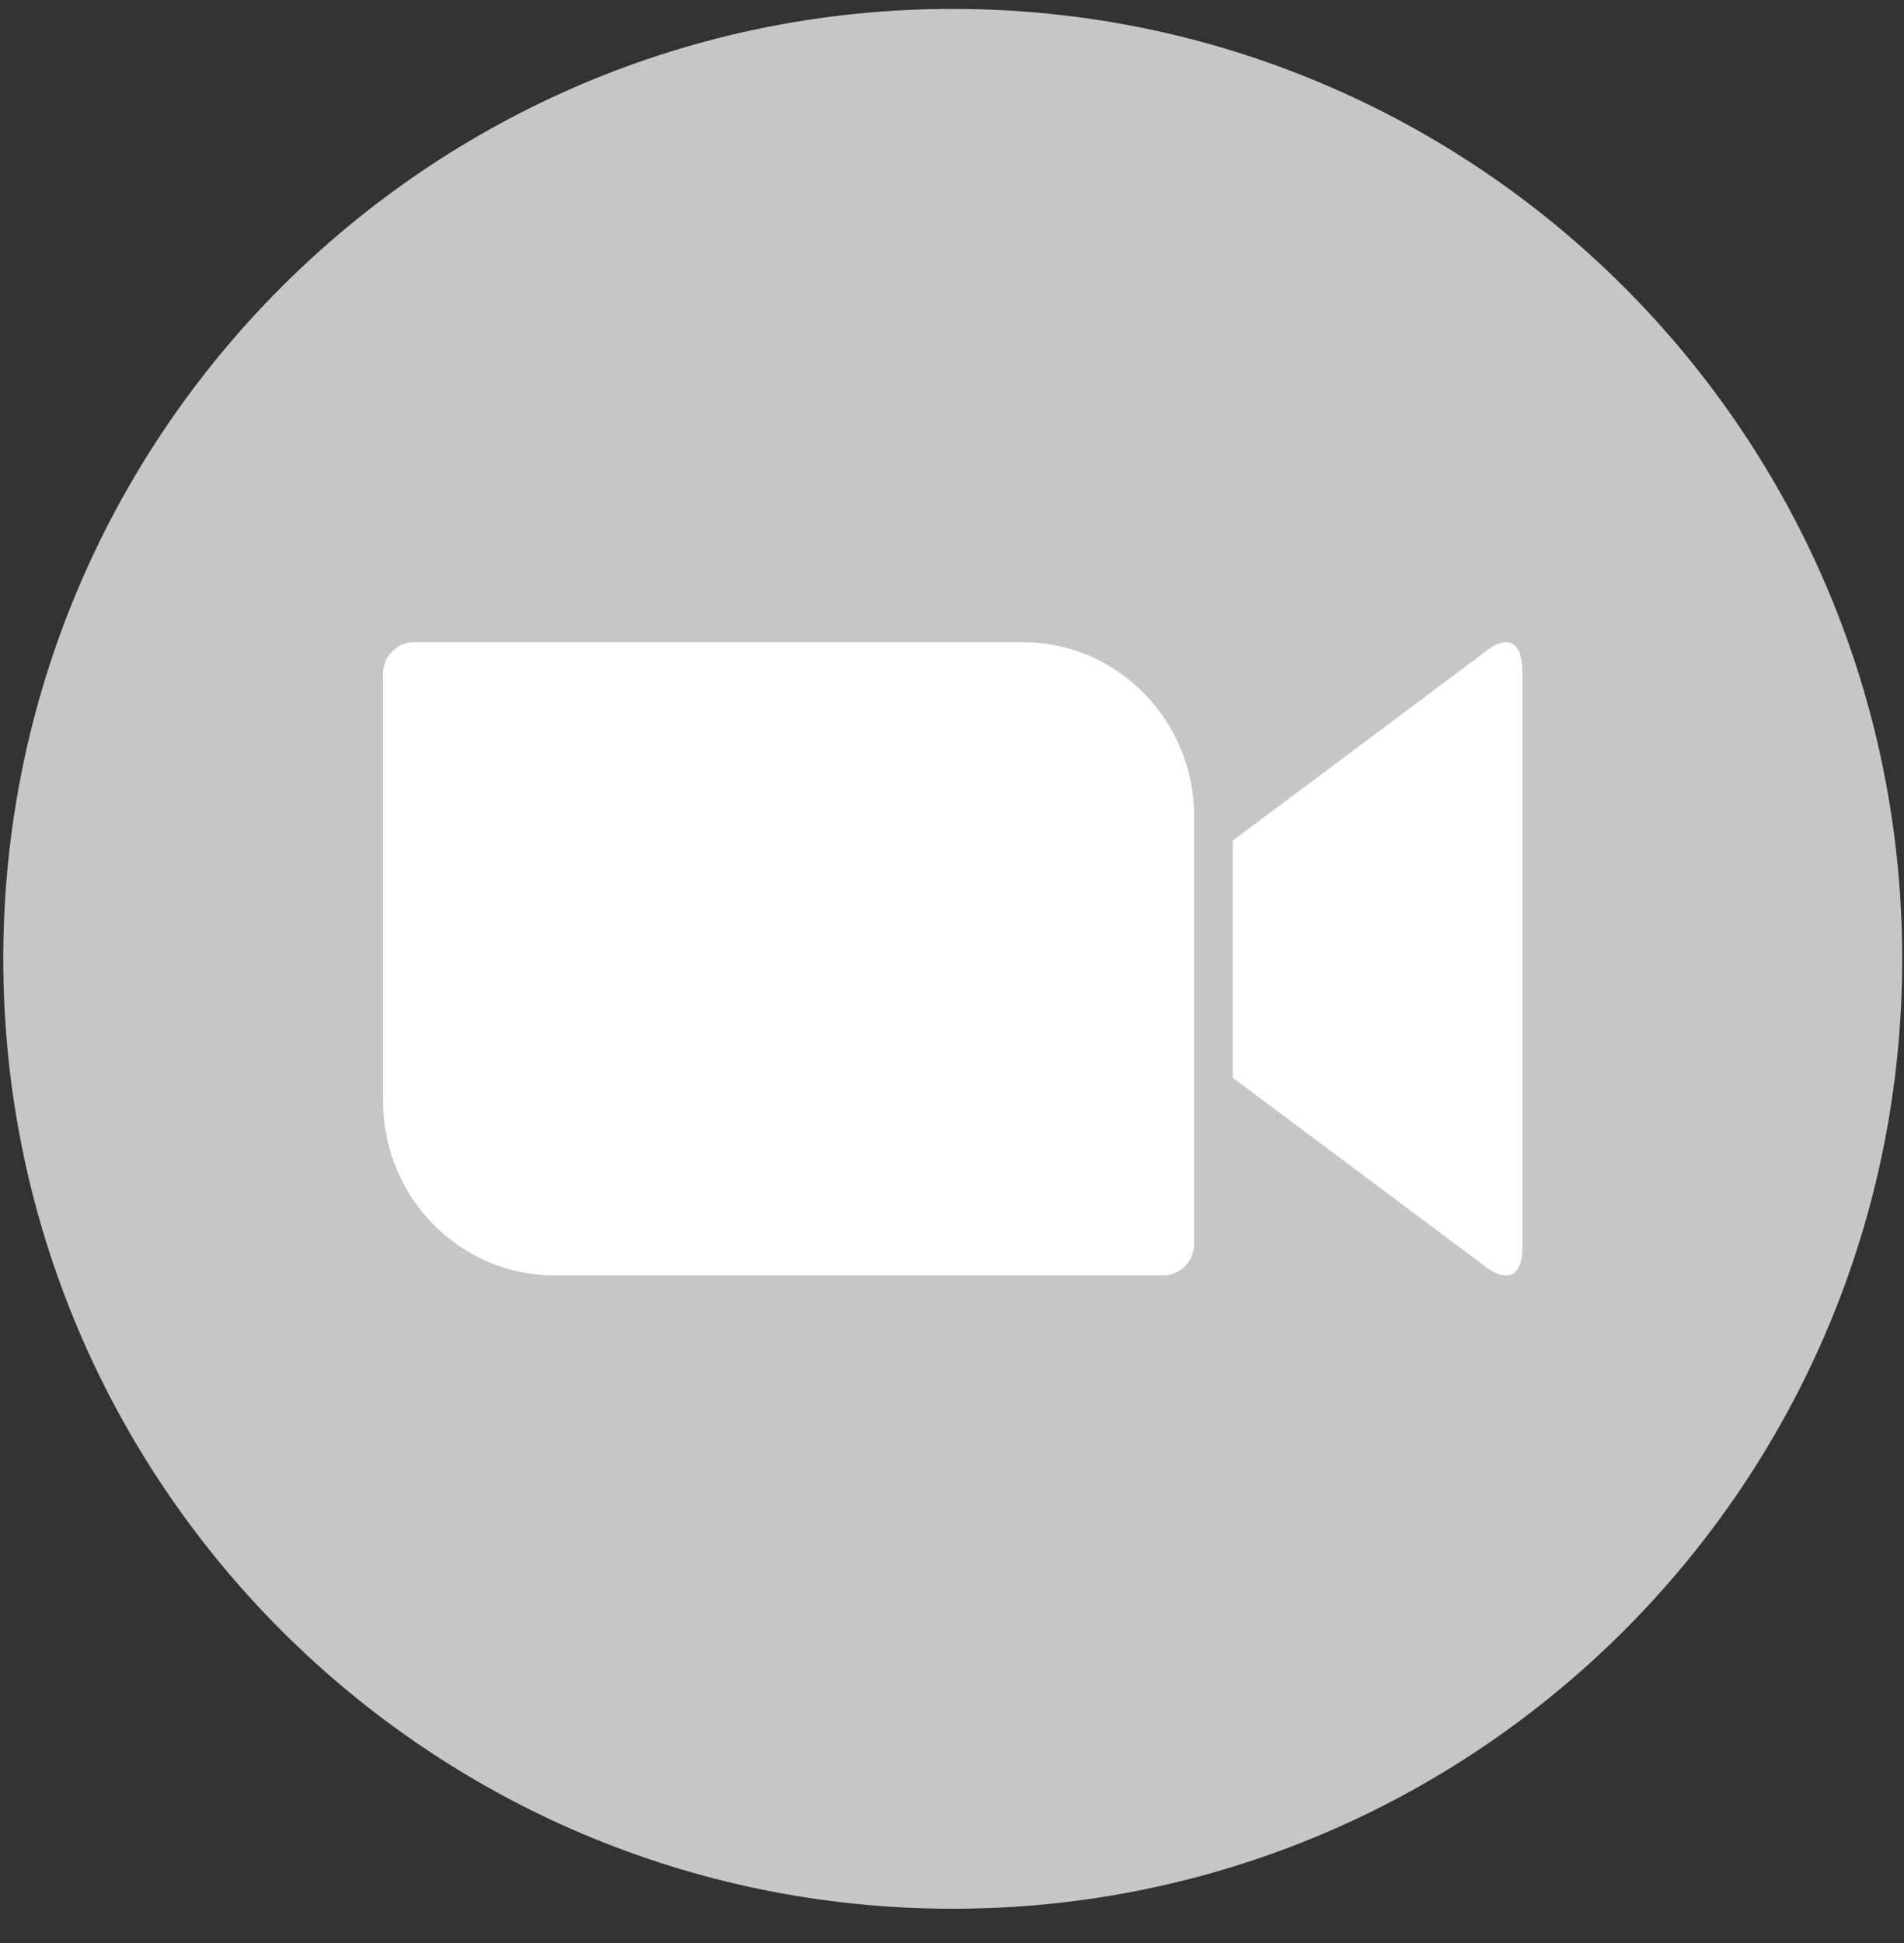
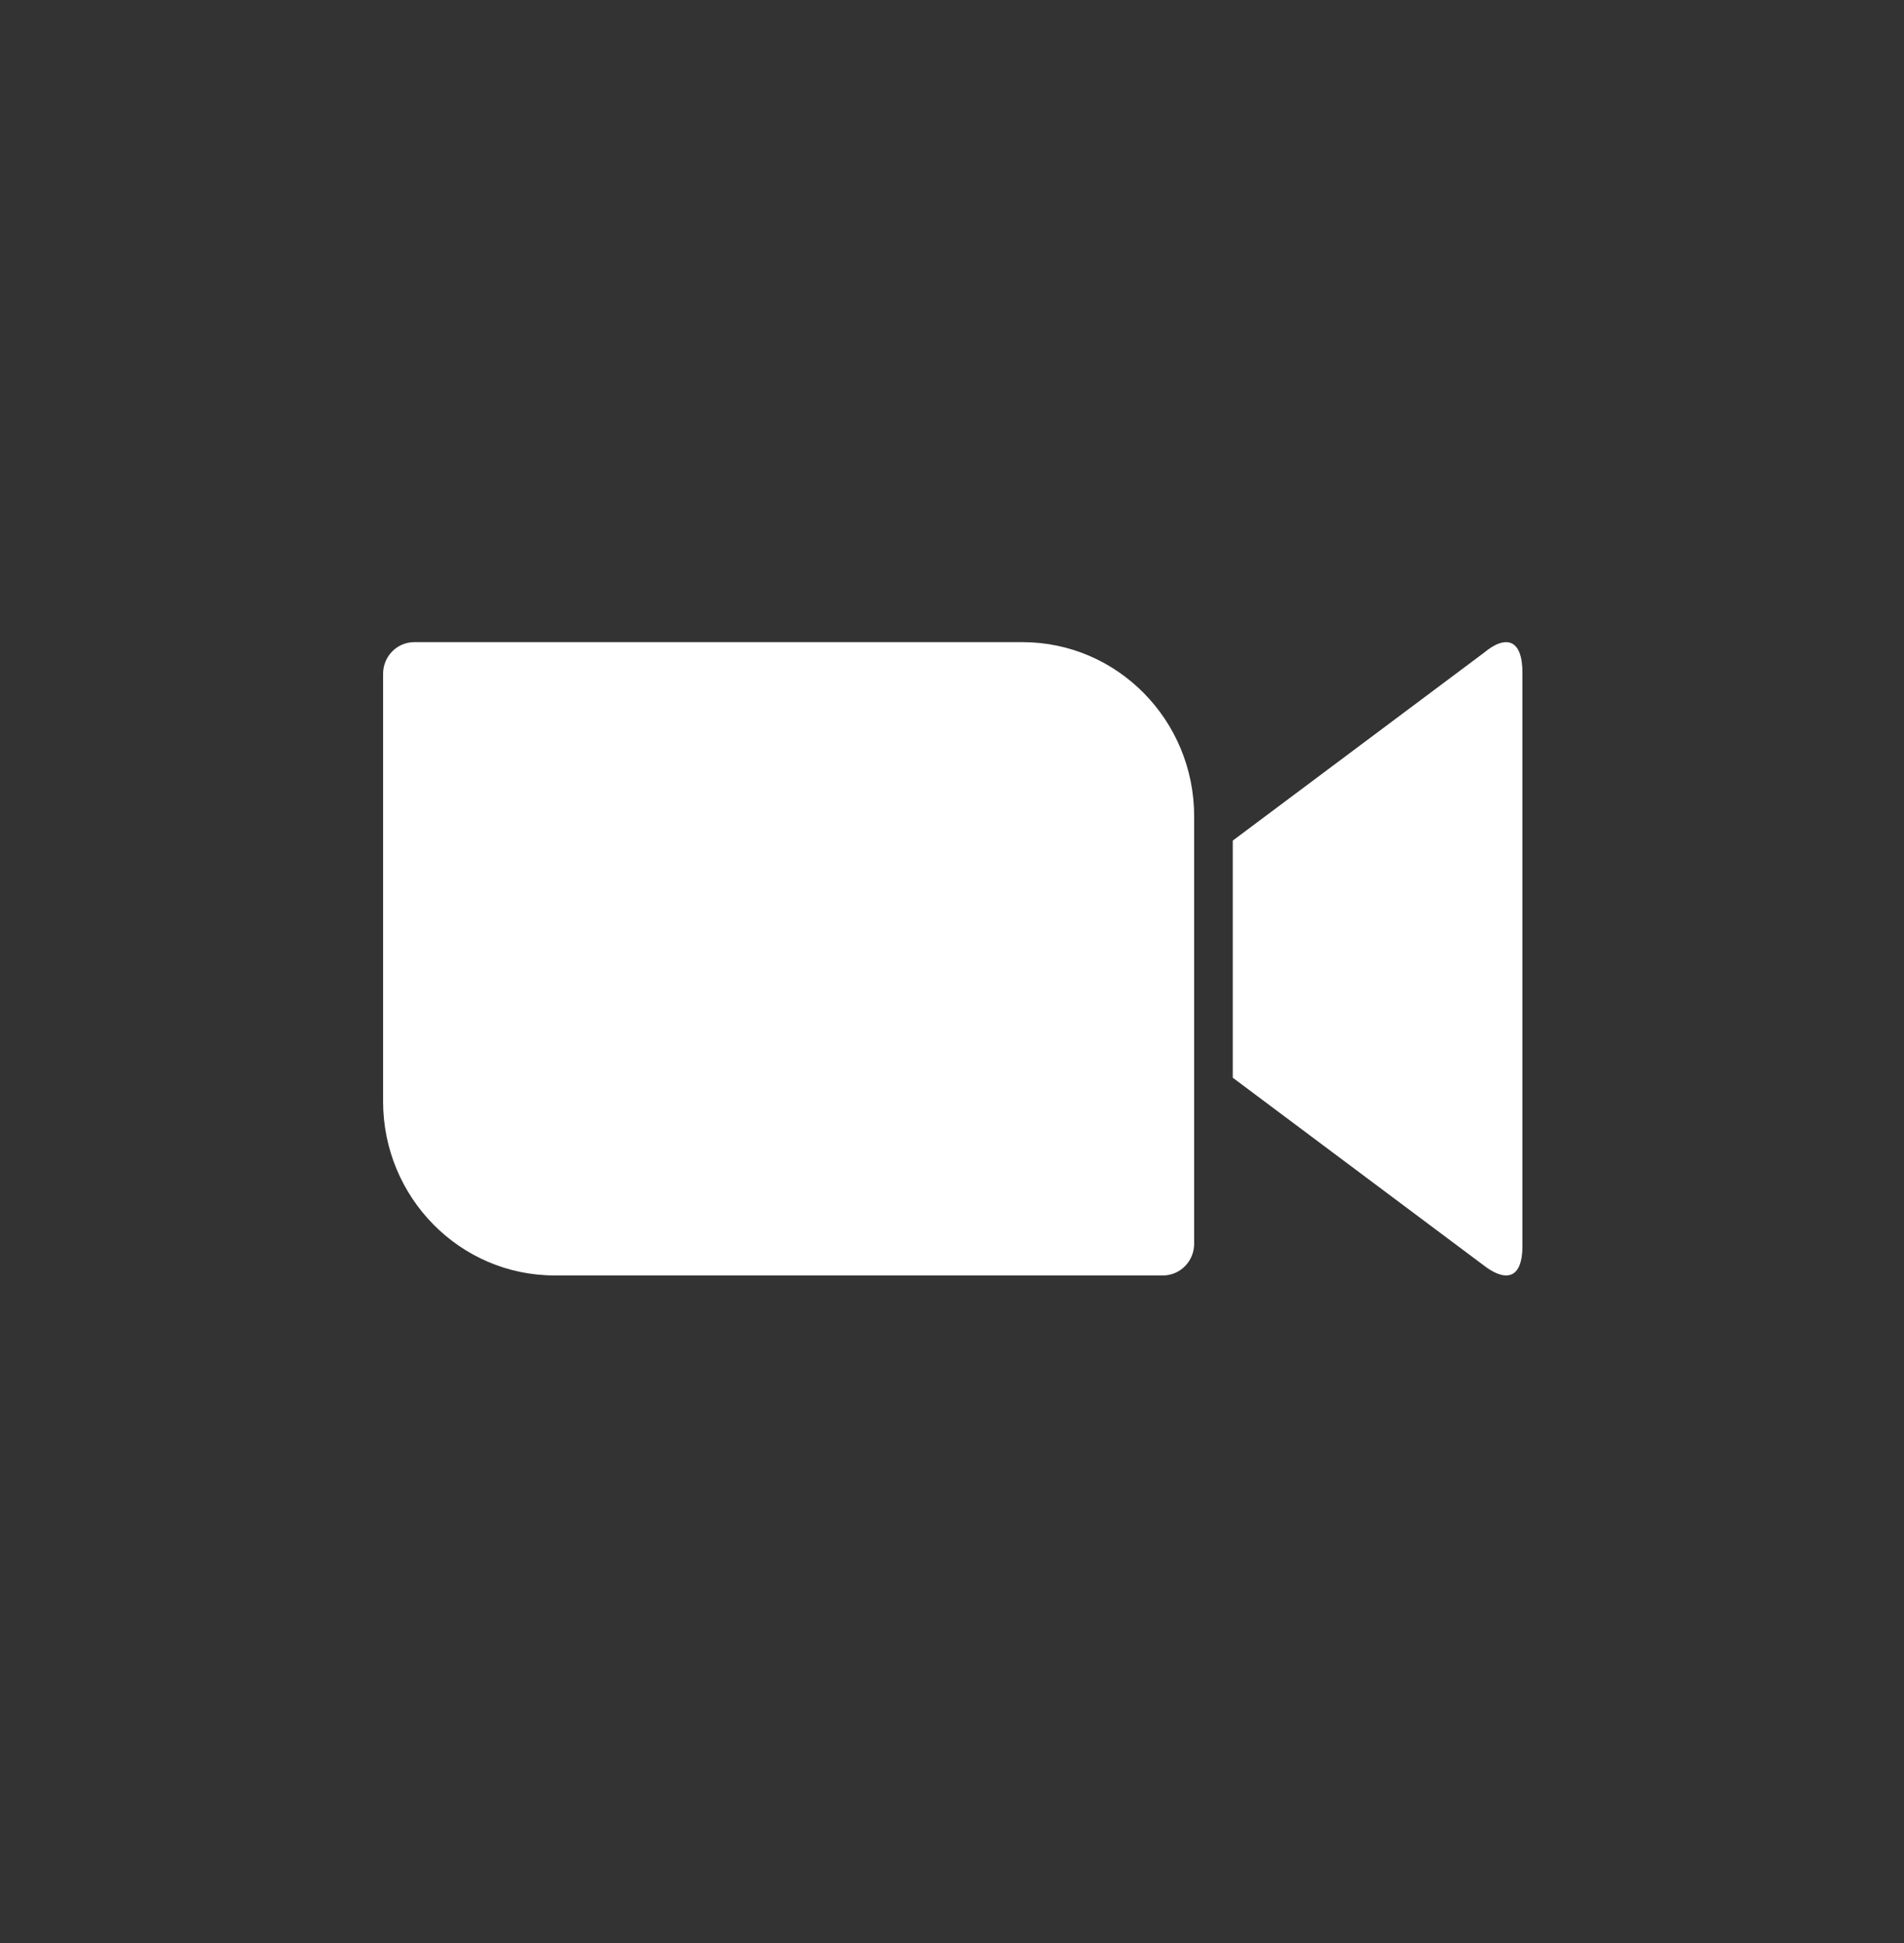
<svg xmlns="http://www.w3.org/2000/svg" width="50" height="51" viewBox="0 0 50 51" fill="none">
  <rect x="0" y="0" width="50" height="51" fill="#333333" stroke="none" />
-   <path d="M25.019 50.101C38.789 50.101 49.953 38.938 49.953 25.168C49.953 11.397 38.789 0.234 25.019 0.234C11.249 0.234 0.086 11.397 0.086 25.168C0.086 38.938 11.249 50.101 25.019 50.101Z" fill="#C6C6C6" />
  <path fill-rule="evenodd" clip-rule="evenodd" d="M38.965 17.137L32.373 22.064V28.288L38.965 33.215C39.432 33.58 39.98 33.693 39.98 32.696V17.656C39.98 16.767 39.54 16.656 38.965 17.137ZM10.06 28.907V17.687C10.06 17.228 10.426 16.855 10.878 16.855H26.853C29.34 16.855 31.359 18.902 31.359 21.426V32.646C31.359 33.105 30.992 33.478 30.54 33.478H14.565C12.078 33.478 10.06 31.431 10.06 28.907Z" fill="white" />
</svg>